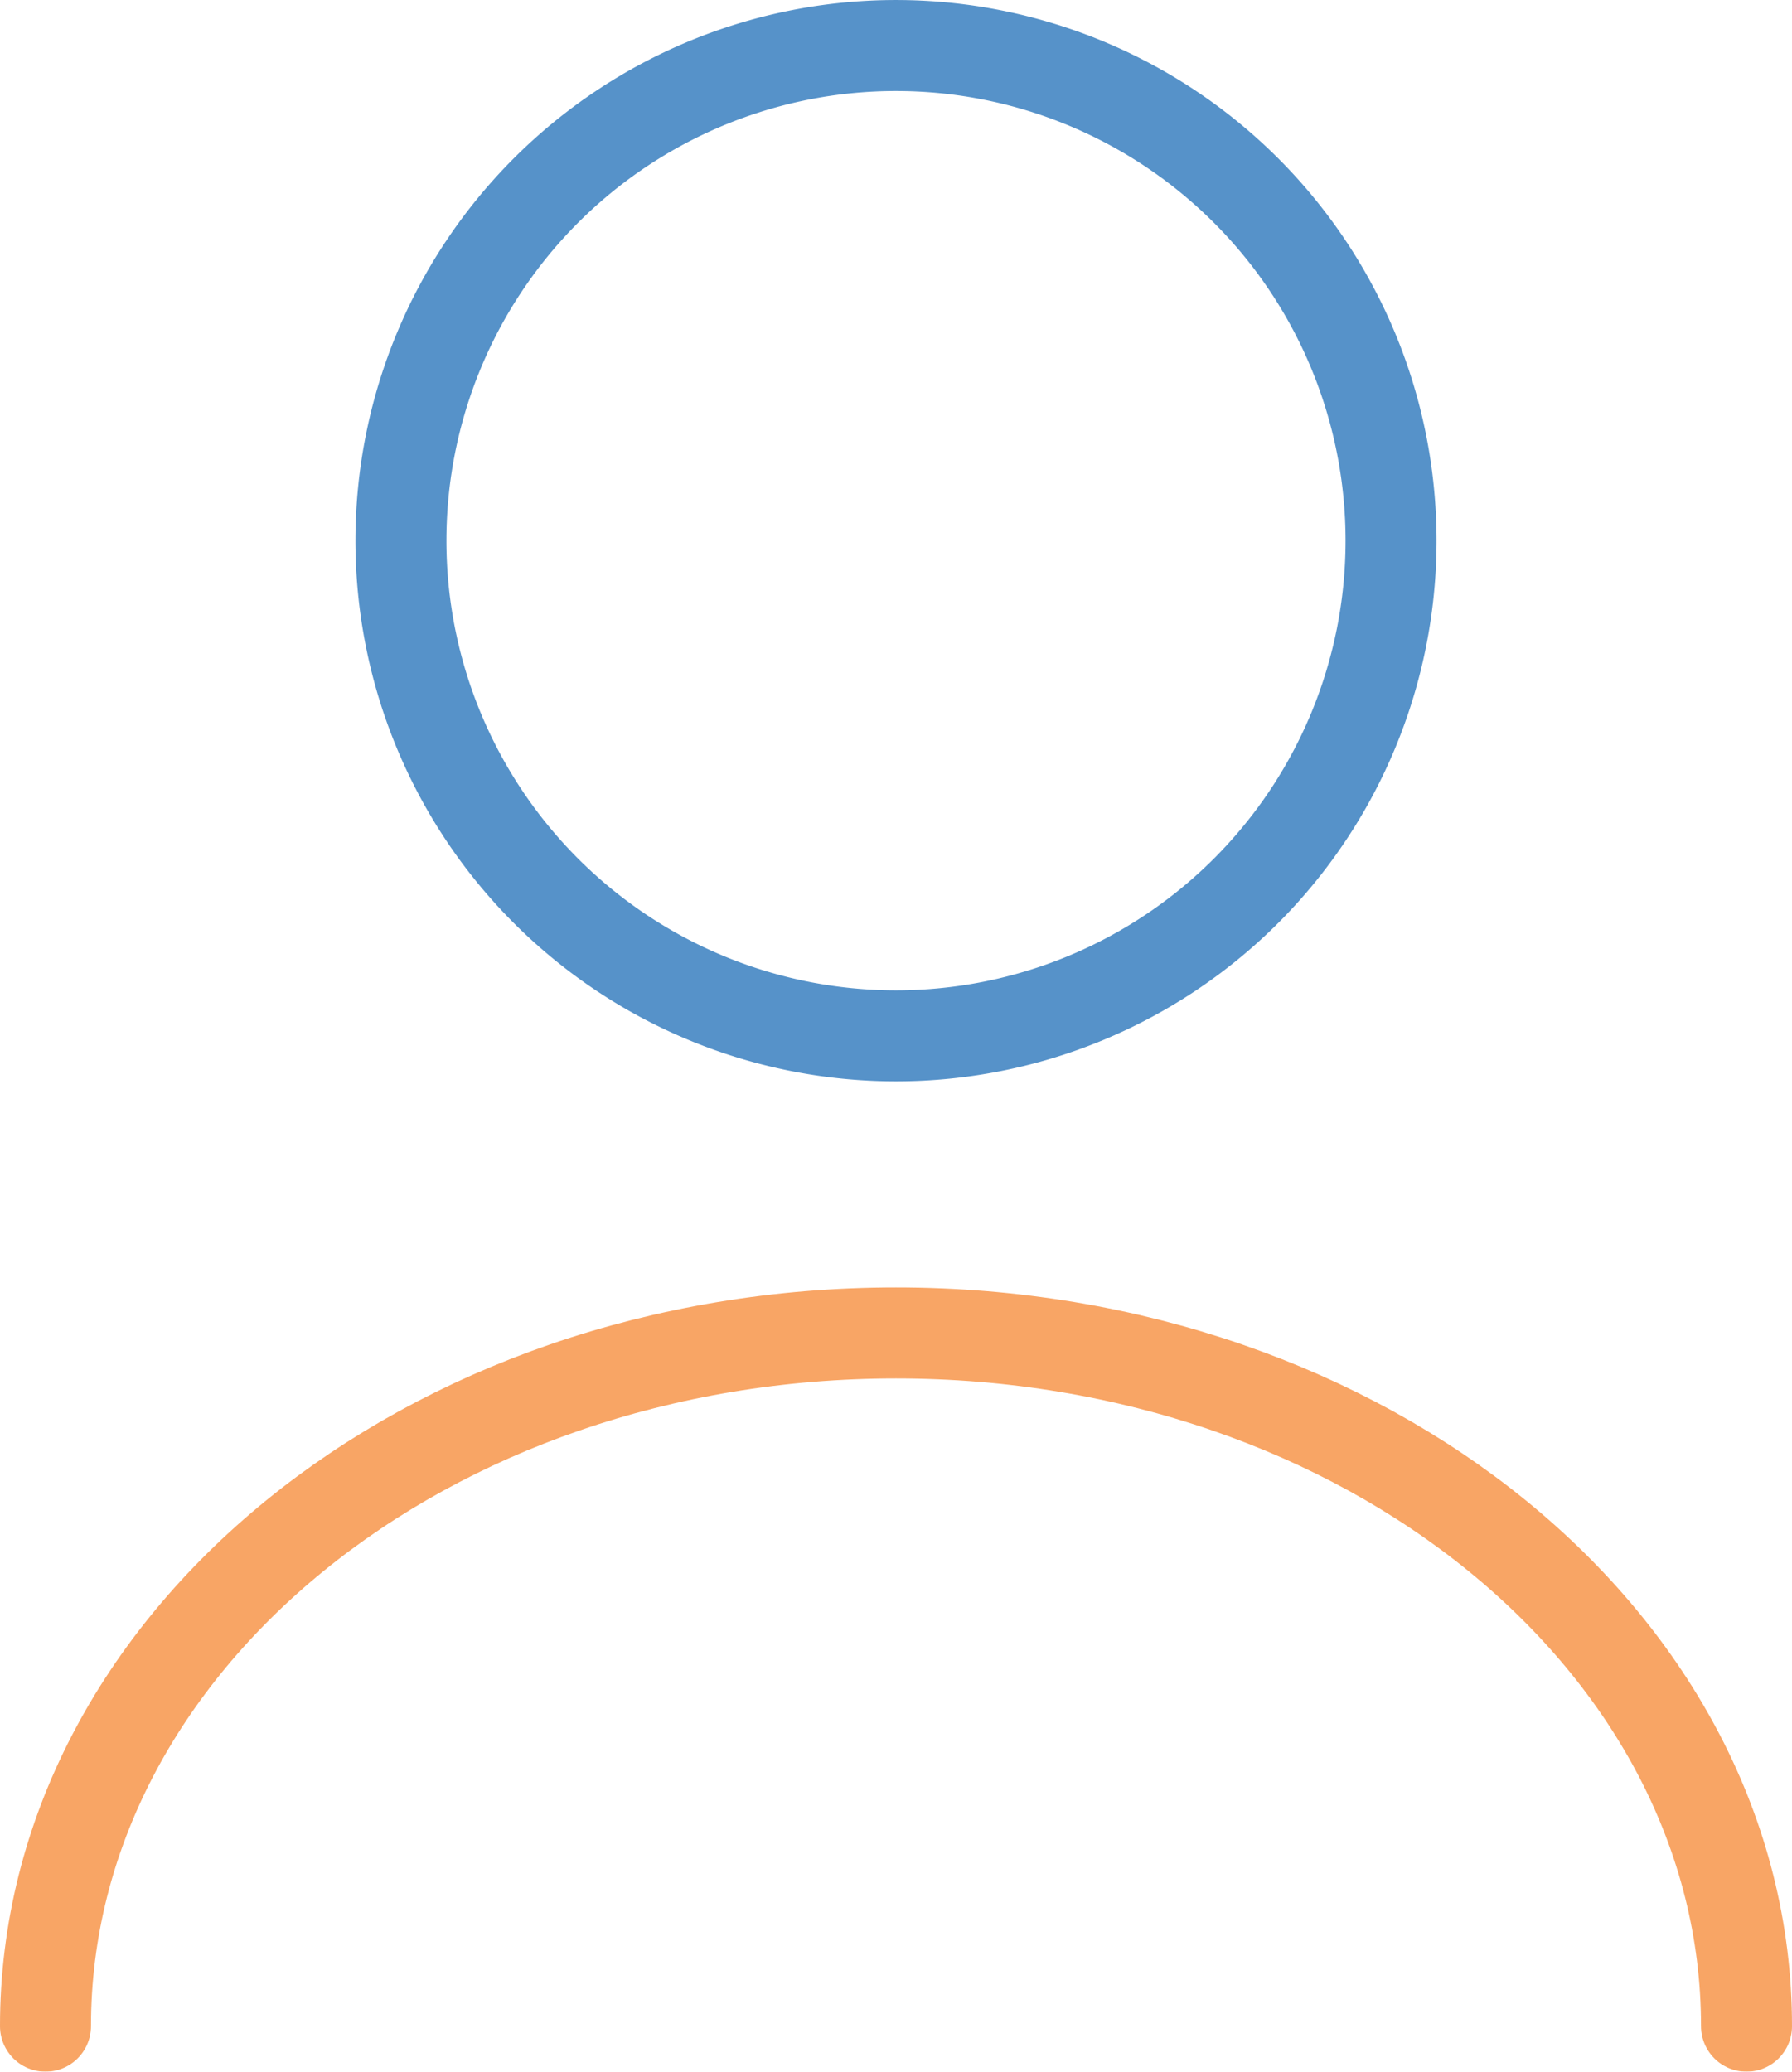
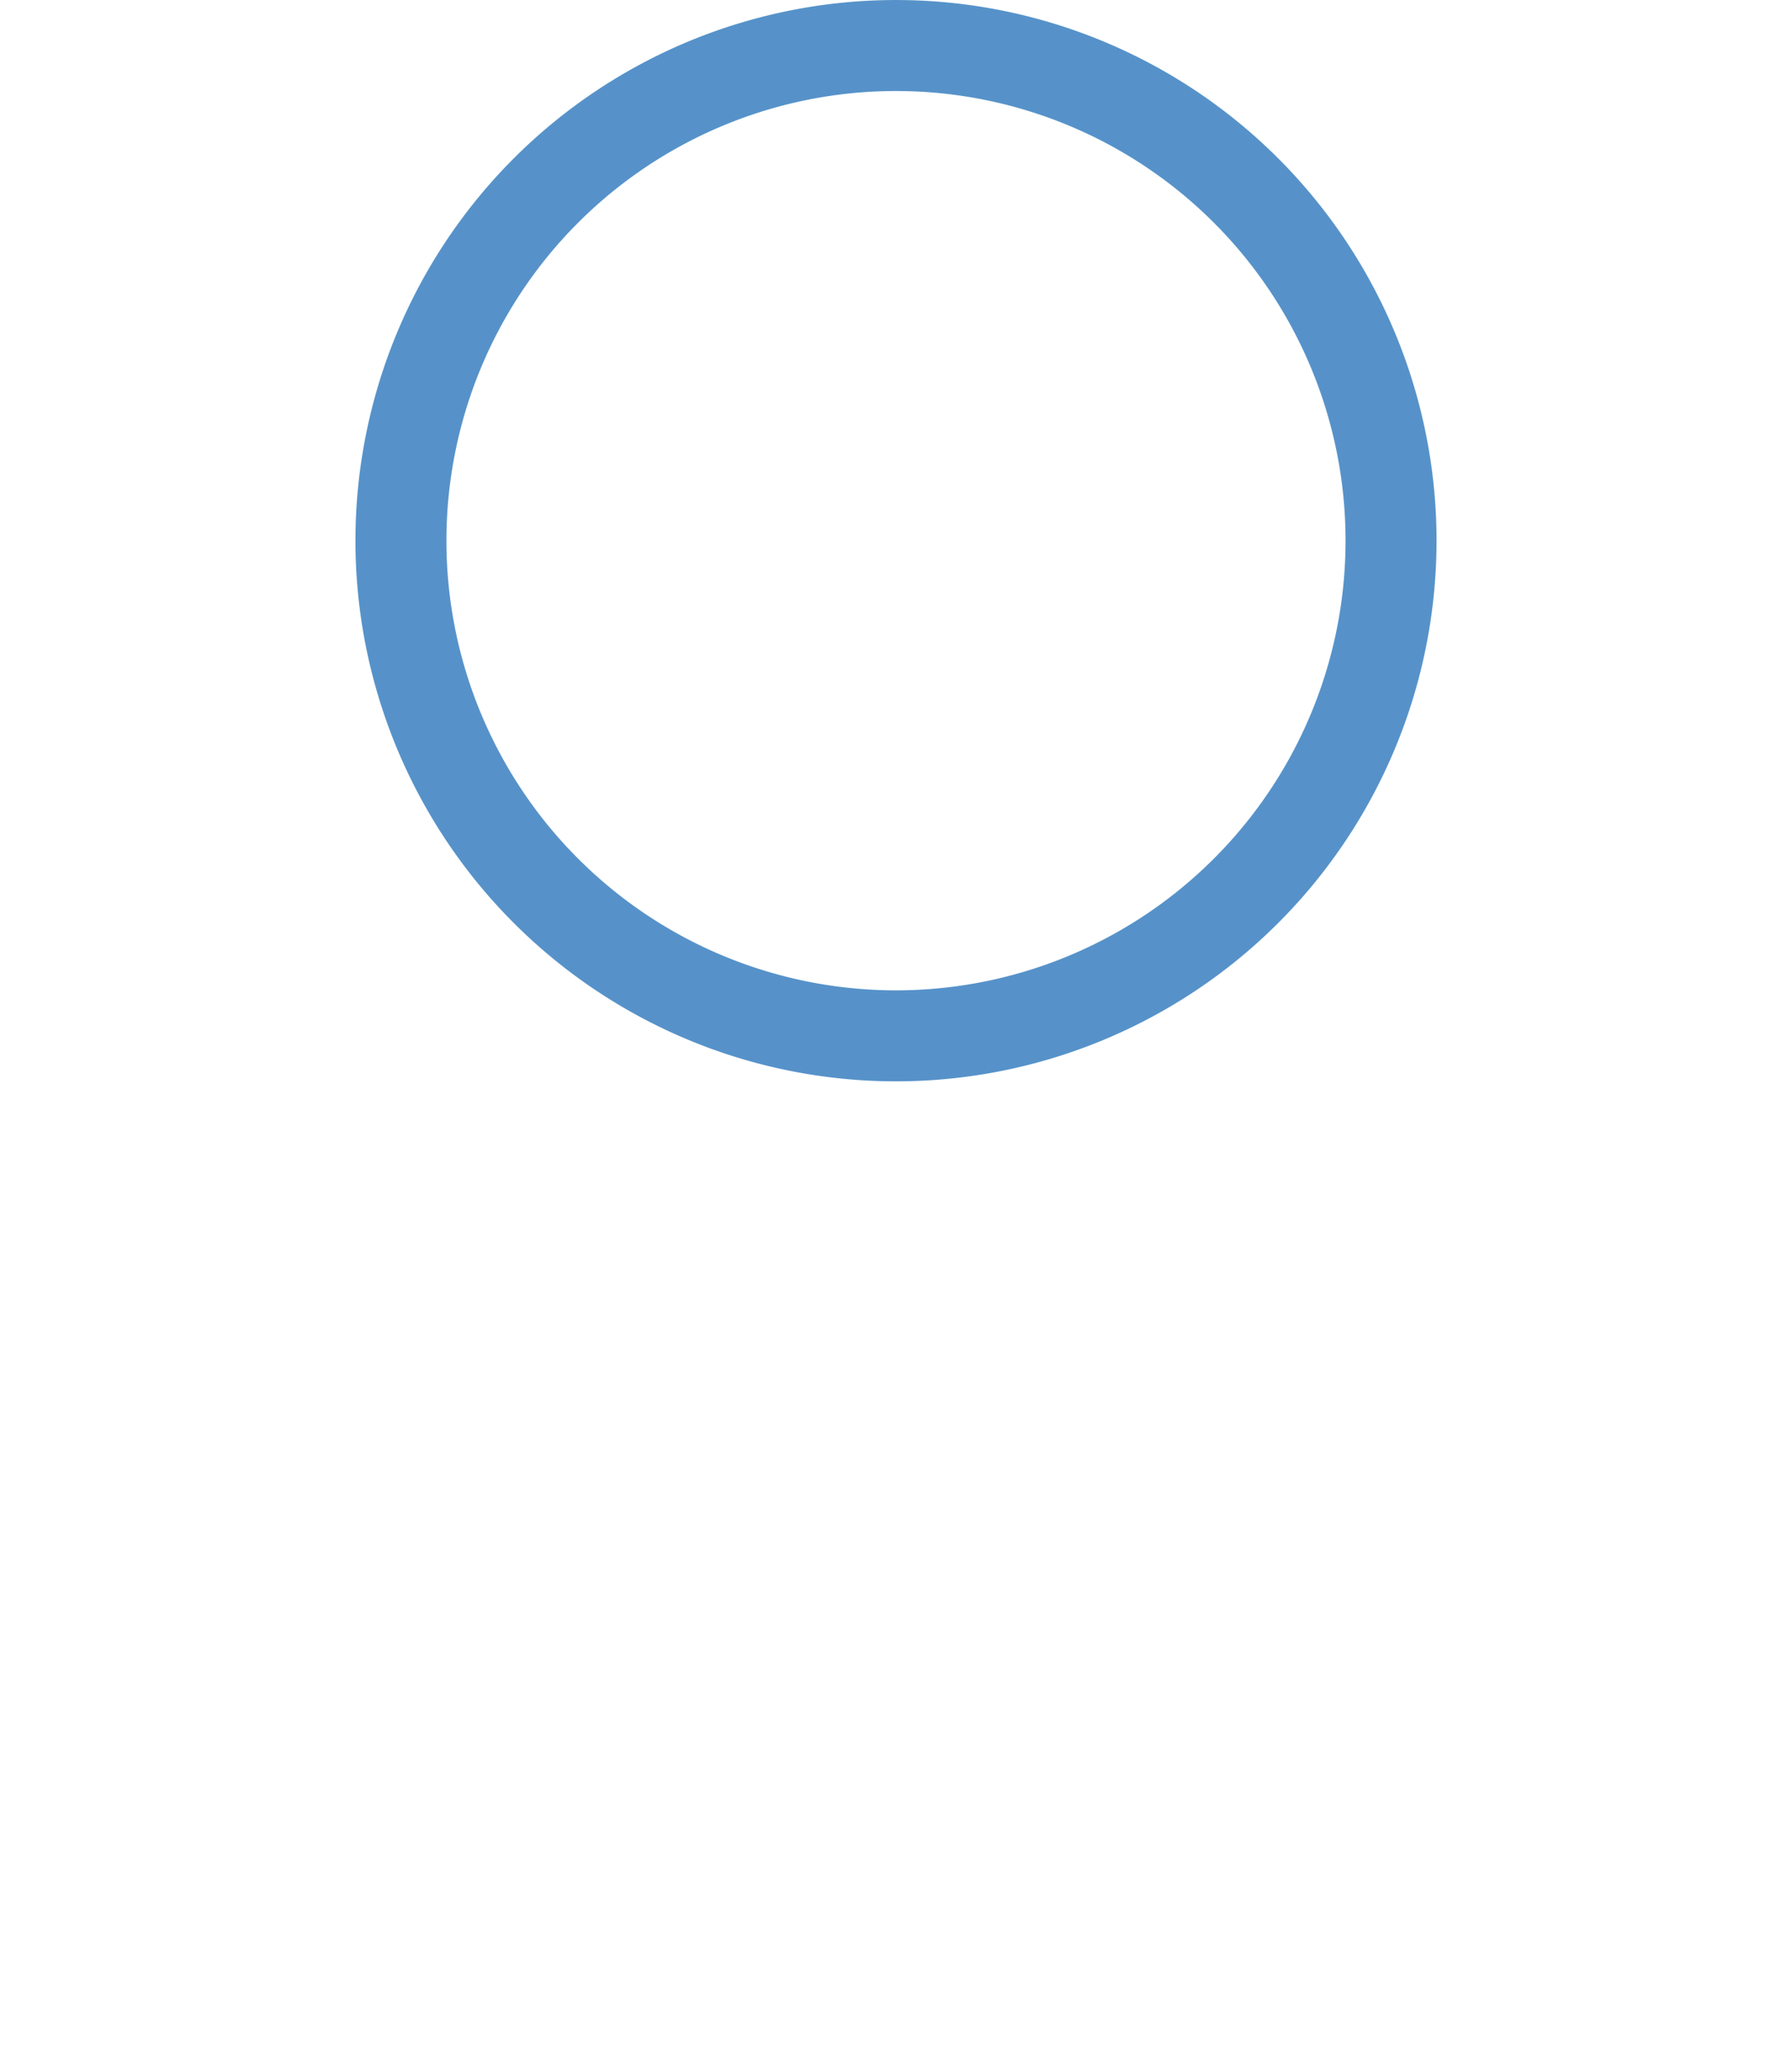
<svg xmlns="http://www.w3.org/2000/svg" width="98.477" height="113.821" viewBox="0 0 98.477 113.821">
  <g transform="translate(-0.91 0.5)" opacity="0.8">
    <path d="M34.205,56.411A27.205,27.205,0,1,0,7,29.205,27.205,27.205,0,0,0,34.205,56.411Z" transform="translate(15.943)" fill="none" stroke="#2c77bc" stroke-linecap="round" stroke-linejoin="round" stroke-width="5" />
-     <path d="M96.887,53.087C96.887,32.031,75.94,15,50.149,15S3.41,32.031,3.41,53.087" transform="translate(0 57.734)" fill="none" stroke="#f68e3e" stroke-linecap="round" stroke-linejoin="round" stroke-width="5" />
  </g>
</svg>